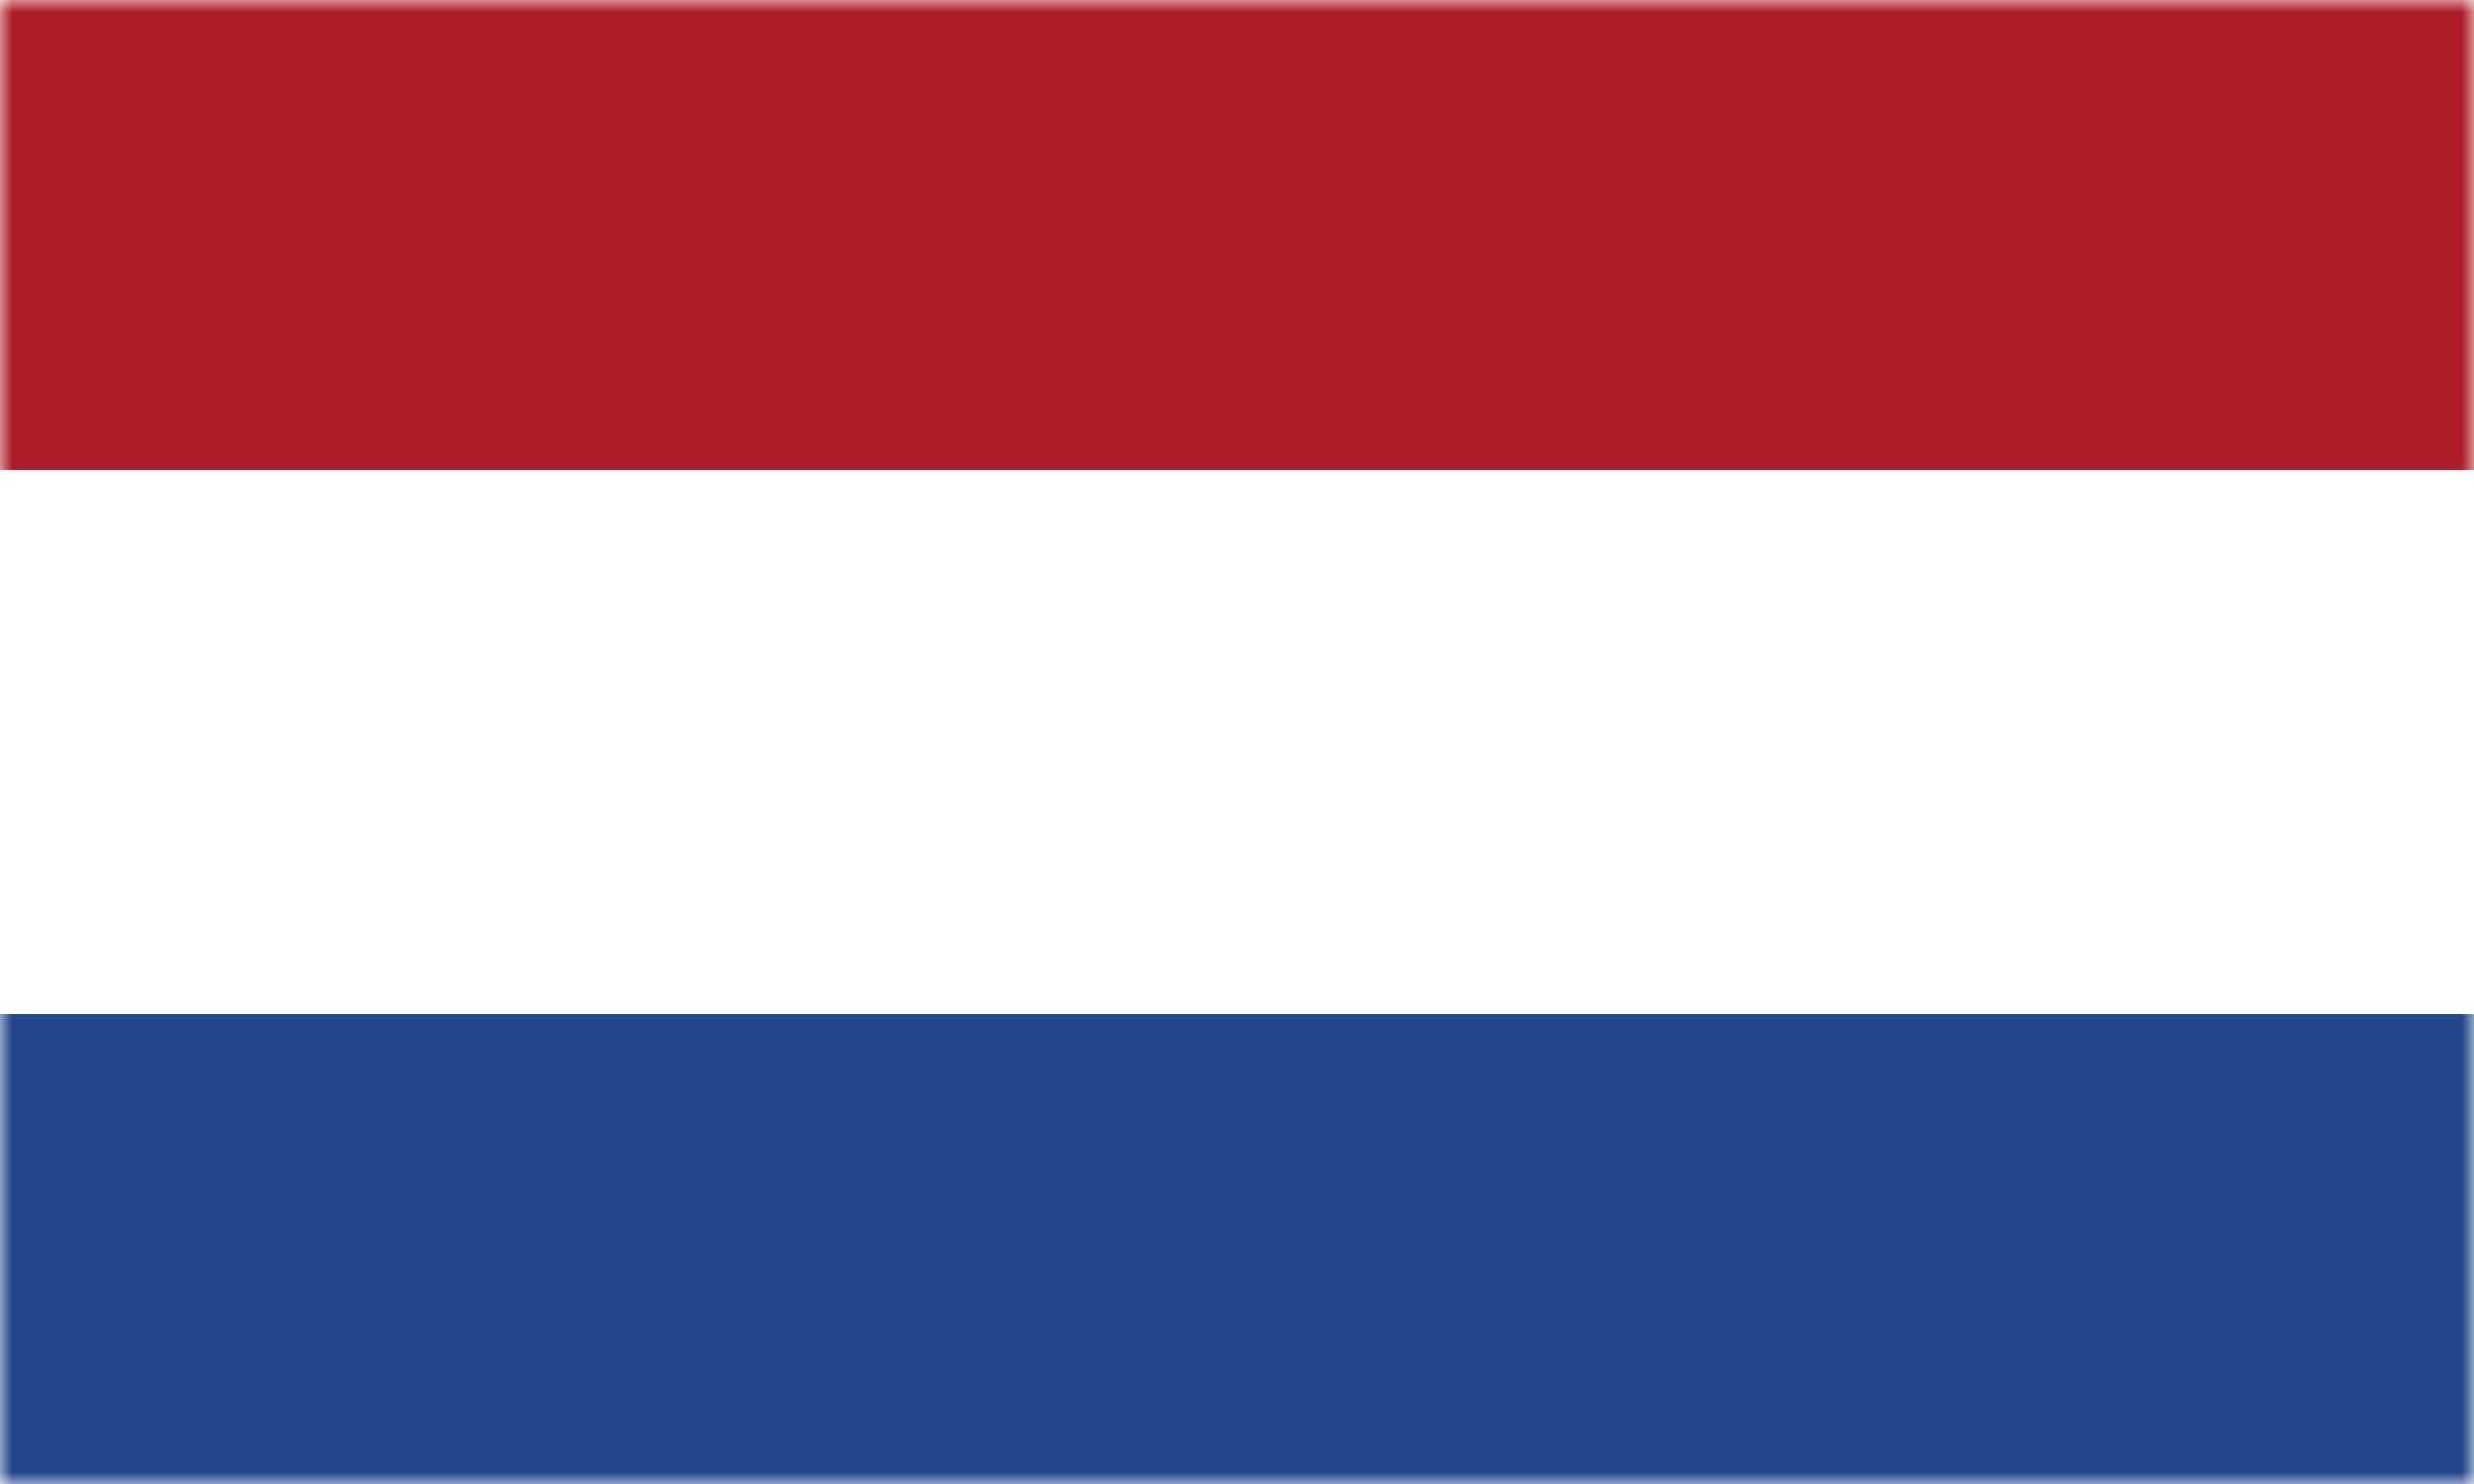
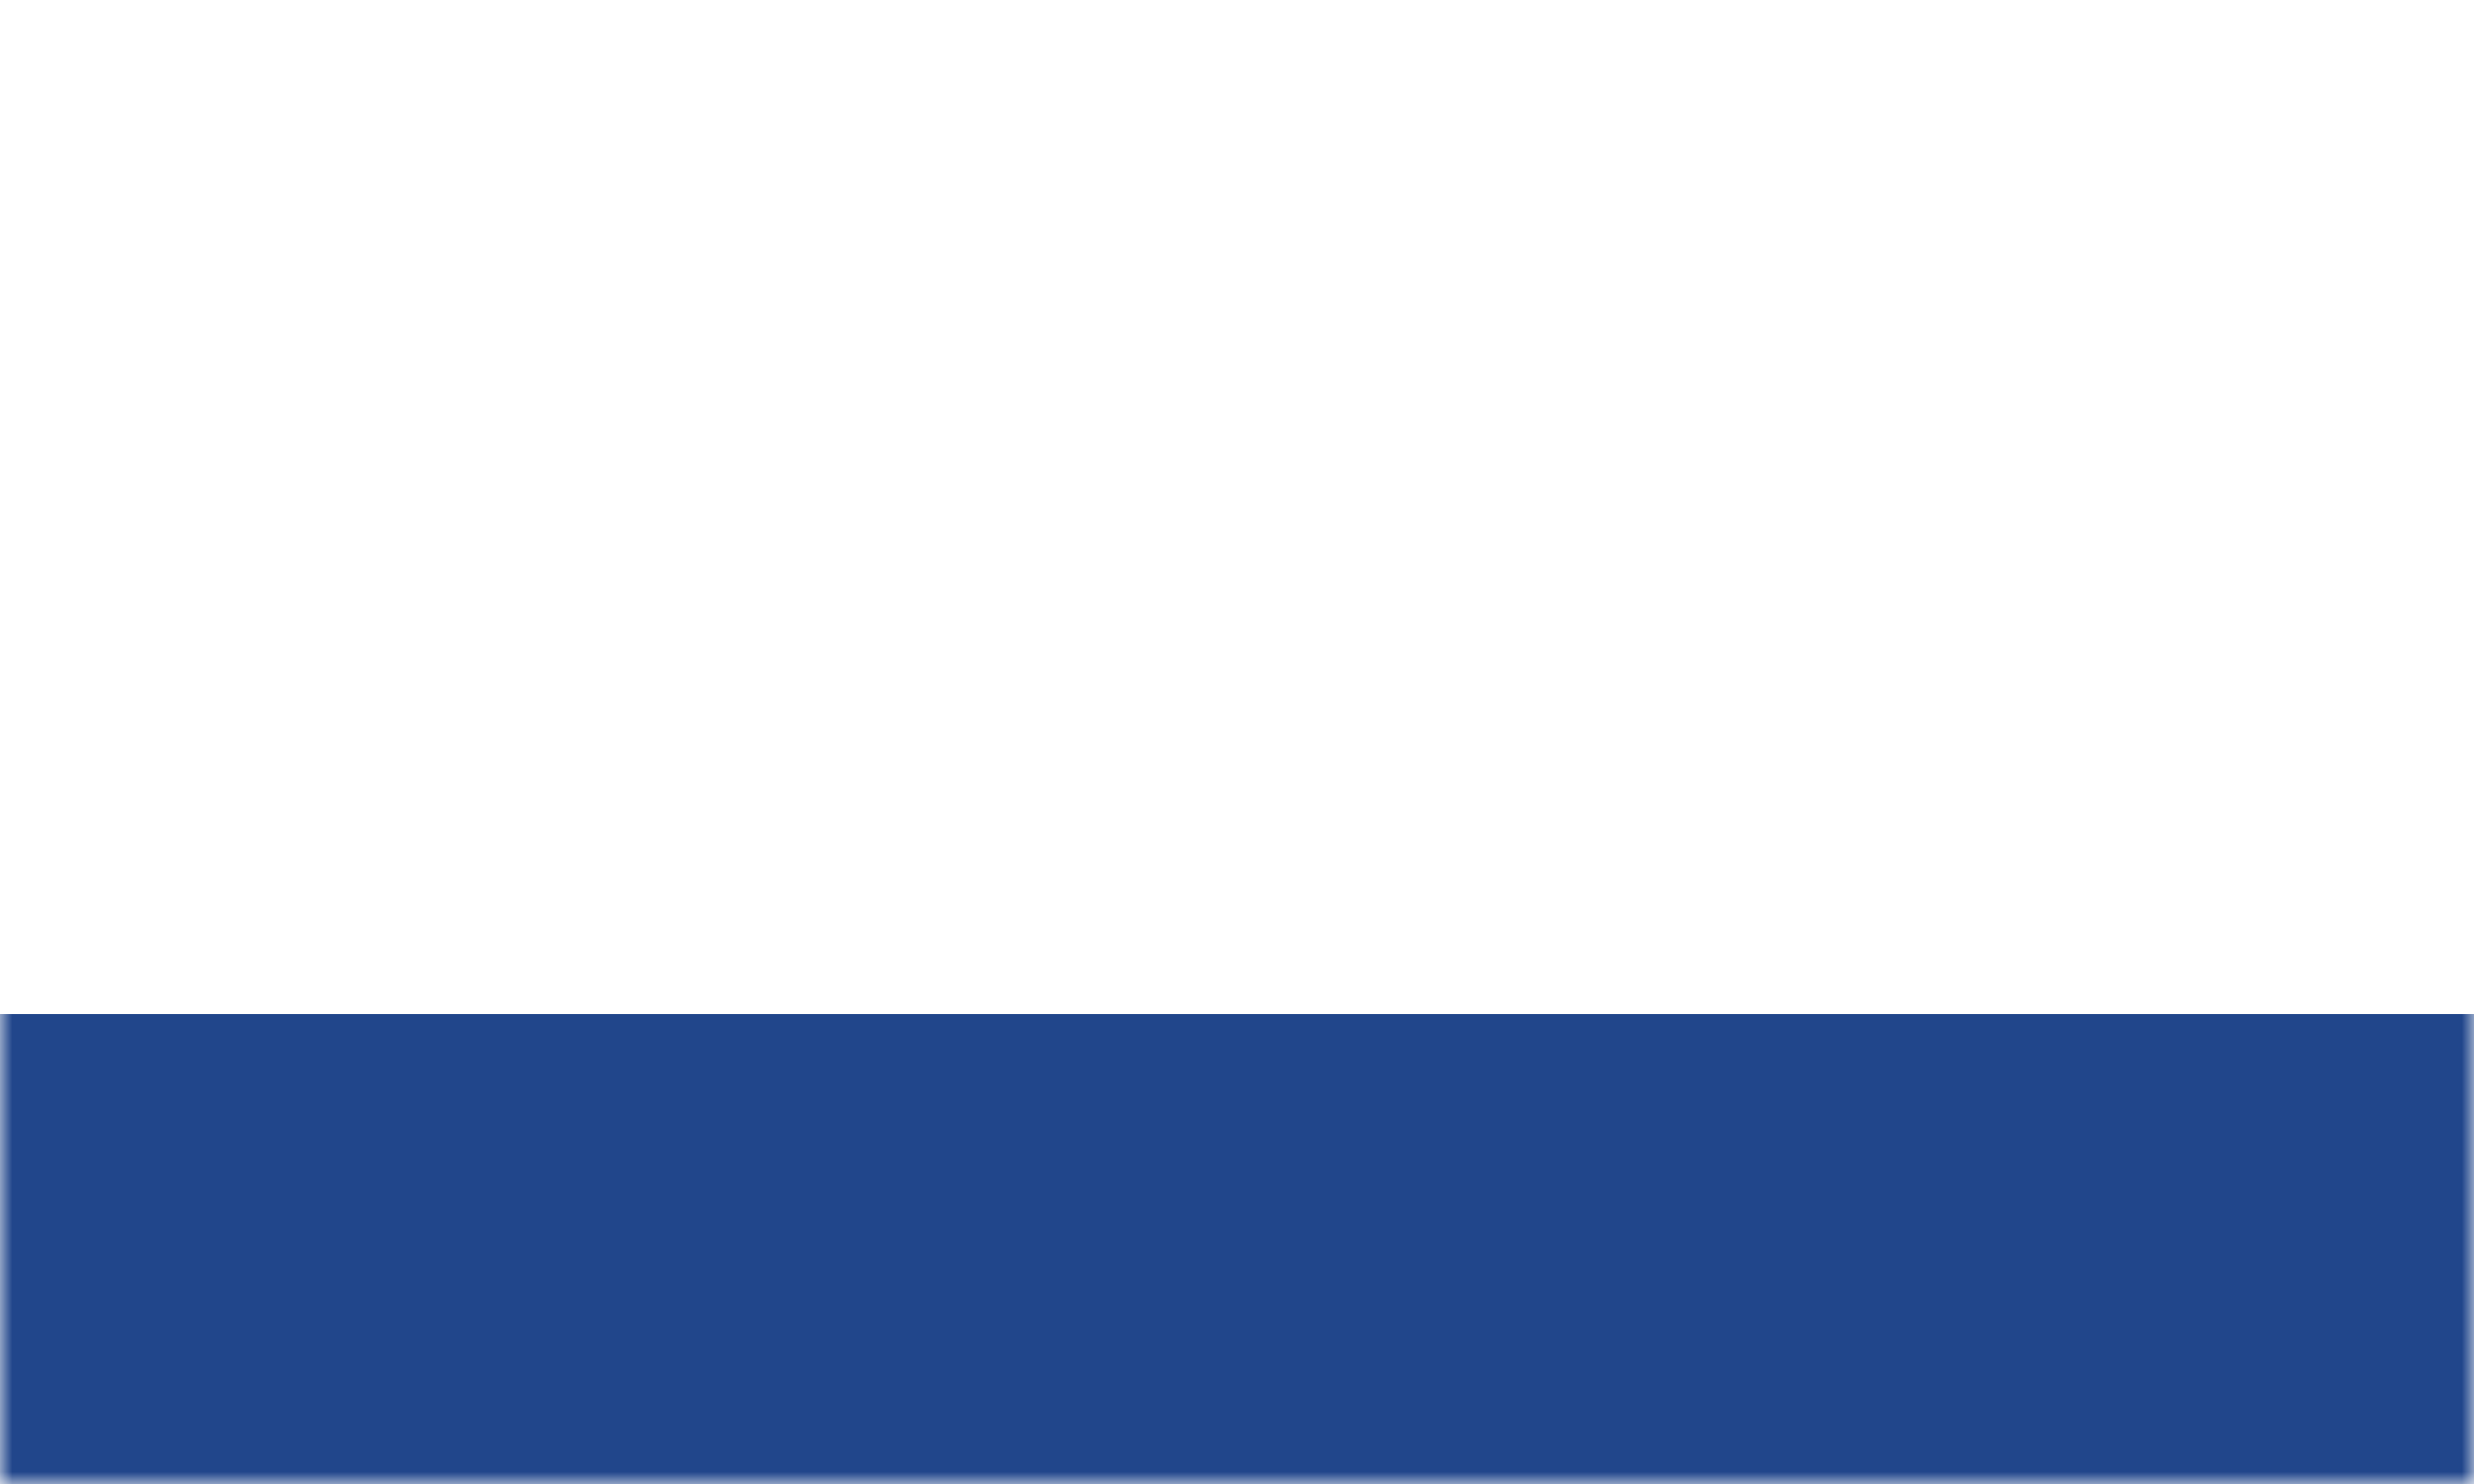
<svg xmlns="http://www.w3.org/2000/svg" xmlns:xlink="http://www.w3.org/1999/xlink" width="100px" height="60px" viewBox="0 0 100 60" version="1.1">
  <title>icons/lang-nl</title>
  <defs>
    <rect id="path-1" x="0" y="0" width="100" height="60" />
  </defs>
  <g id="Icons" stroke="none" stroke-width="1" fill="none" fill-rule="evenodd">
    <g id="icons/lang-nl">
-       <rect fill="#FFFFFF" x="0" y="0" width="100" height="60" />
      <mask id="mask-2" fill="white">
        <use xlink:href="#path-1" />
      </mask>
      <g id="mask" />
      <g id="Flag_of_the_Netherlands" mask="url(#mask-2)" fill-rule="nonzero">
        <g transform="translate(0, -3)" id="Rectangle">
          <rect fill="#21468B" x="0" y="0" width="100" height="67" />
          <rect fill="#FFFFFF" x="0" y="0" width="100" height="44" />
-           <rect fill="#AE1C28" x="0" y="0" width="100" height="22" />
        </g>
      </g>
    </g>
  </g>
</svg>